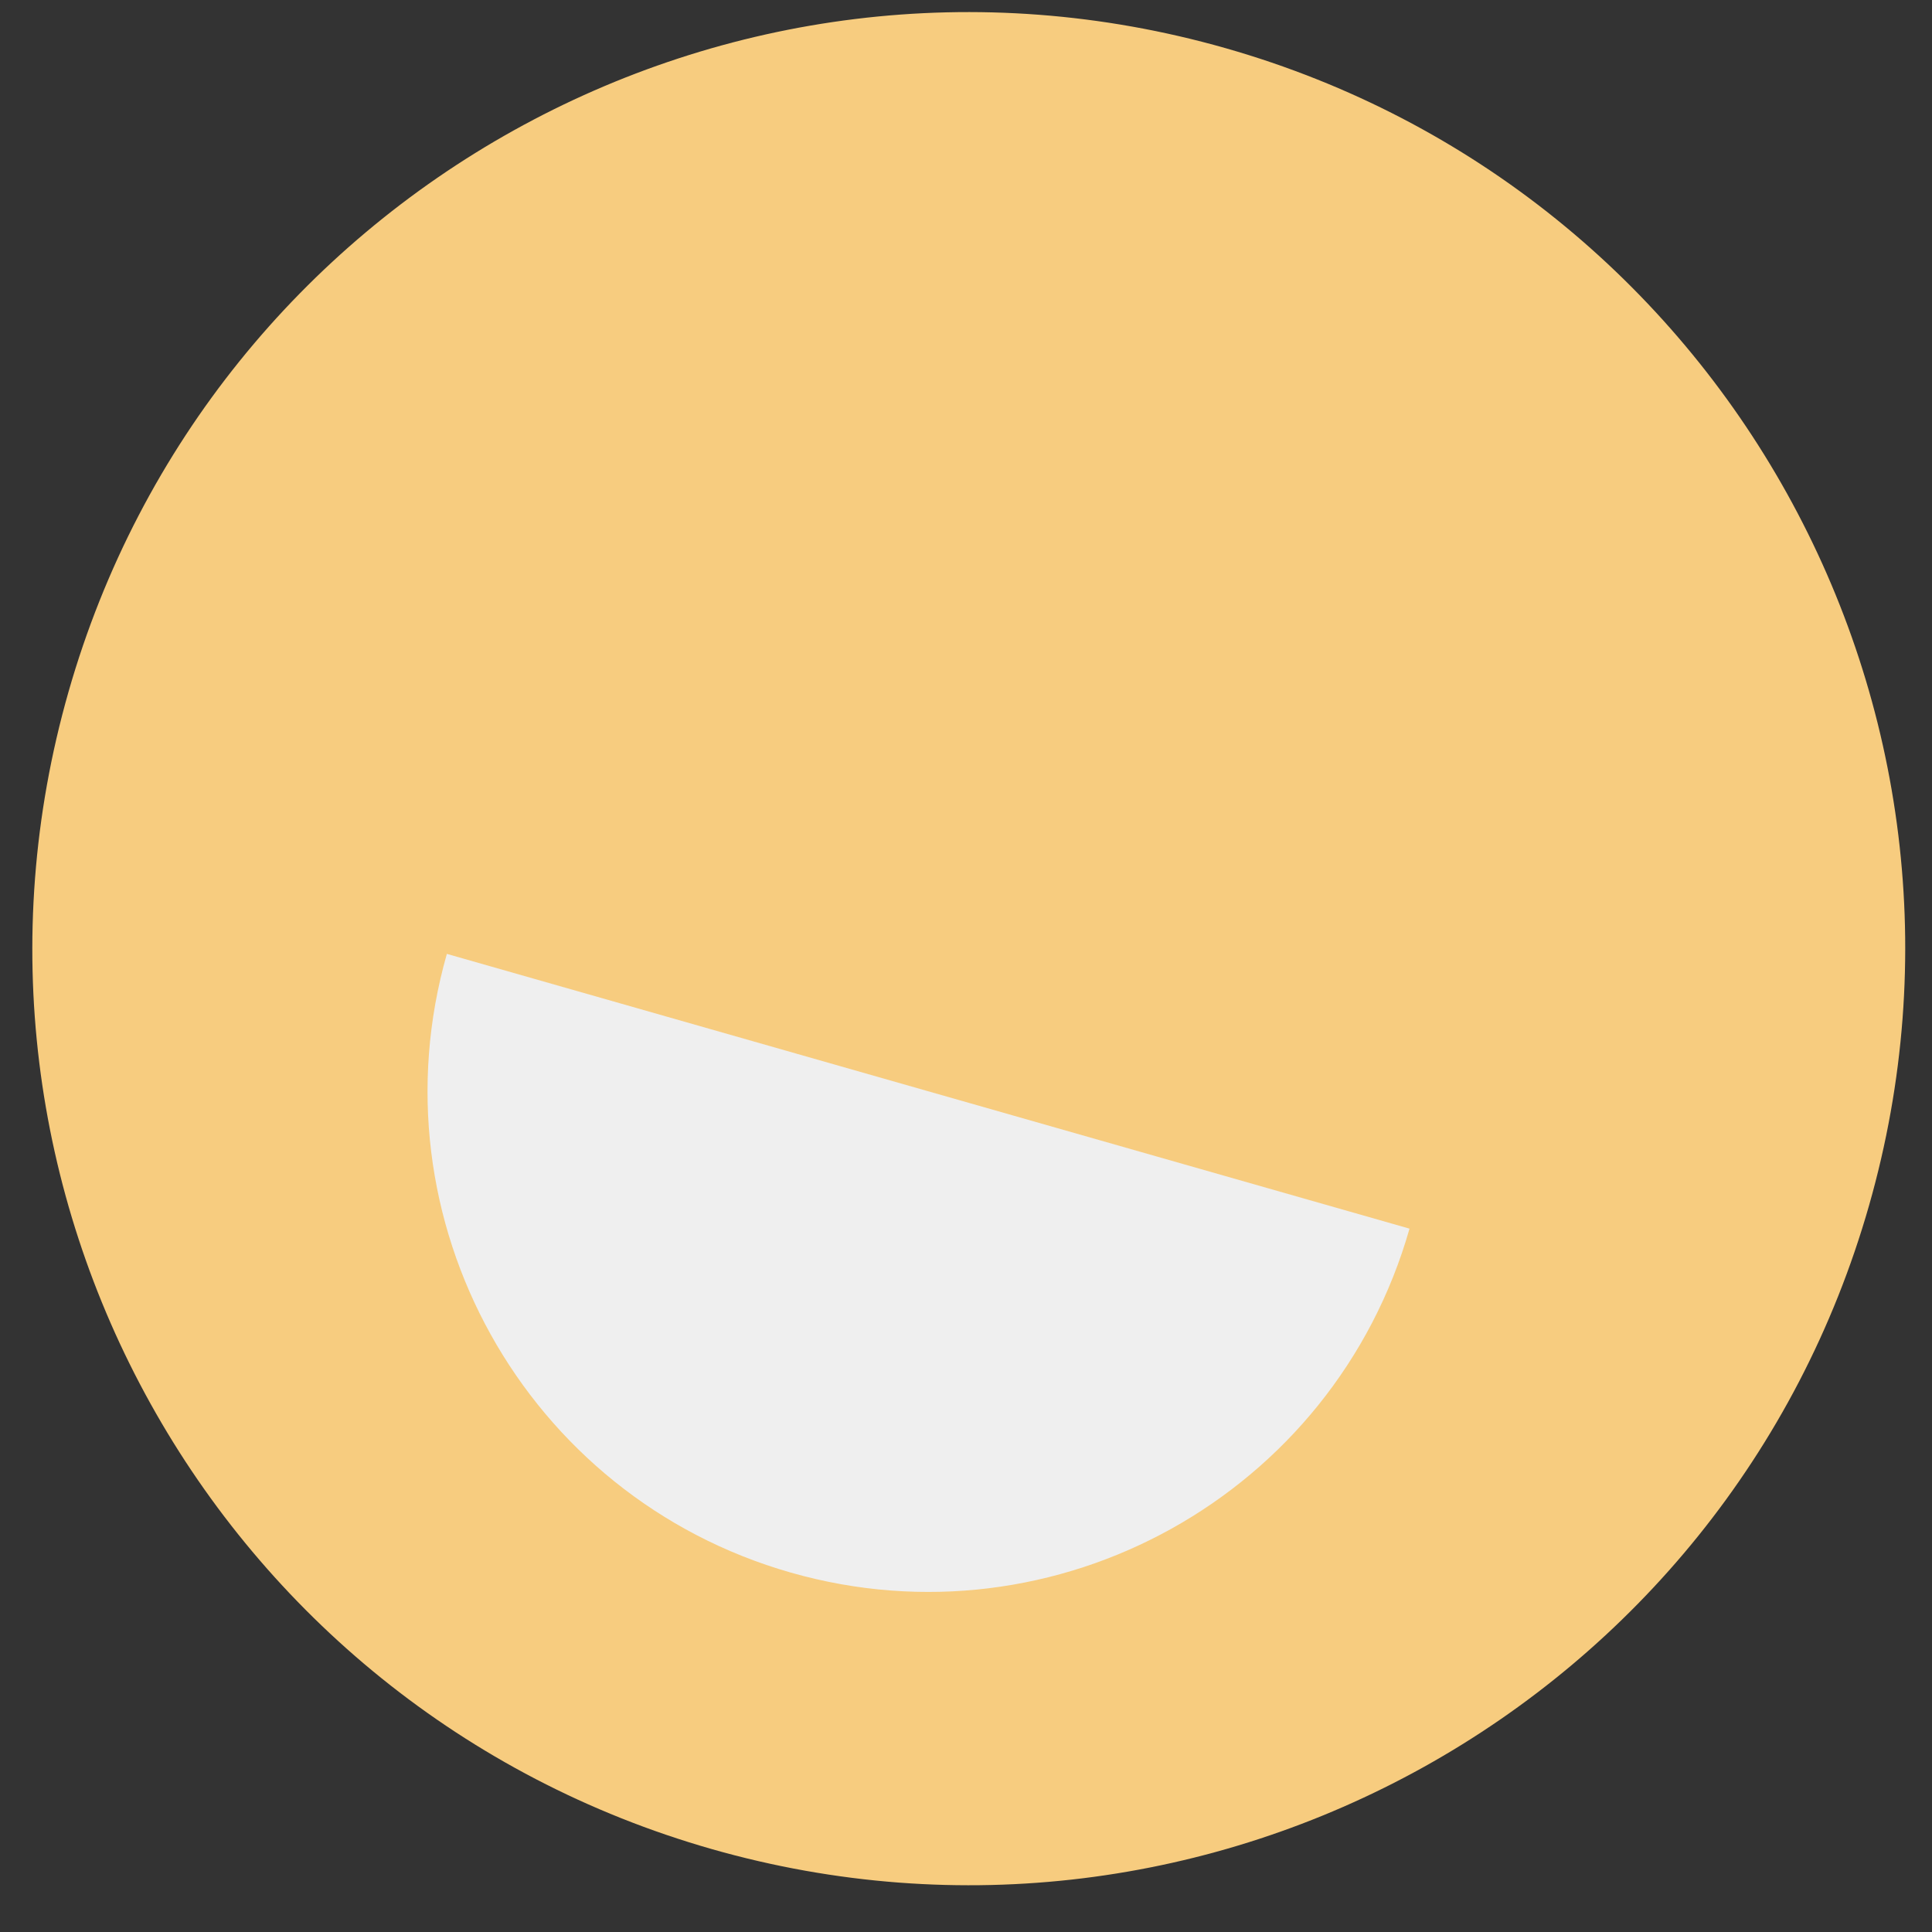
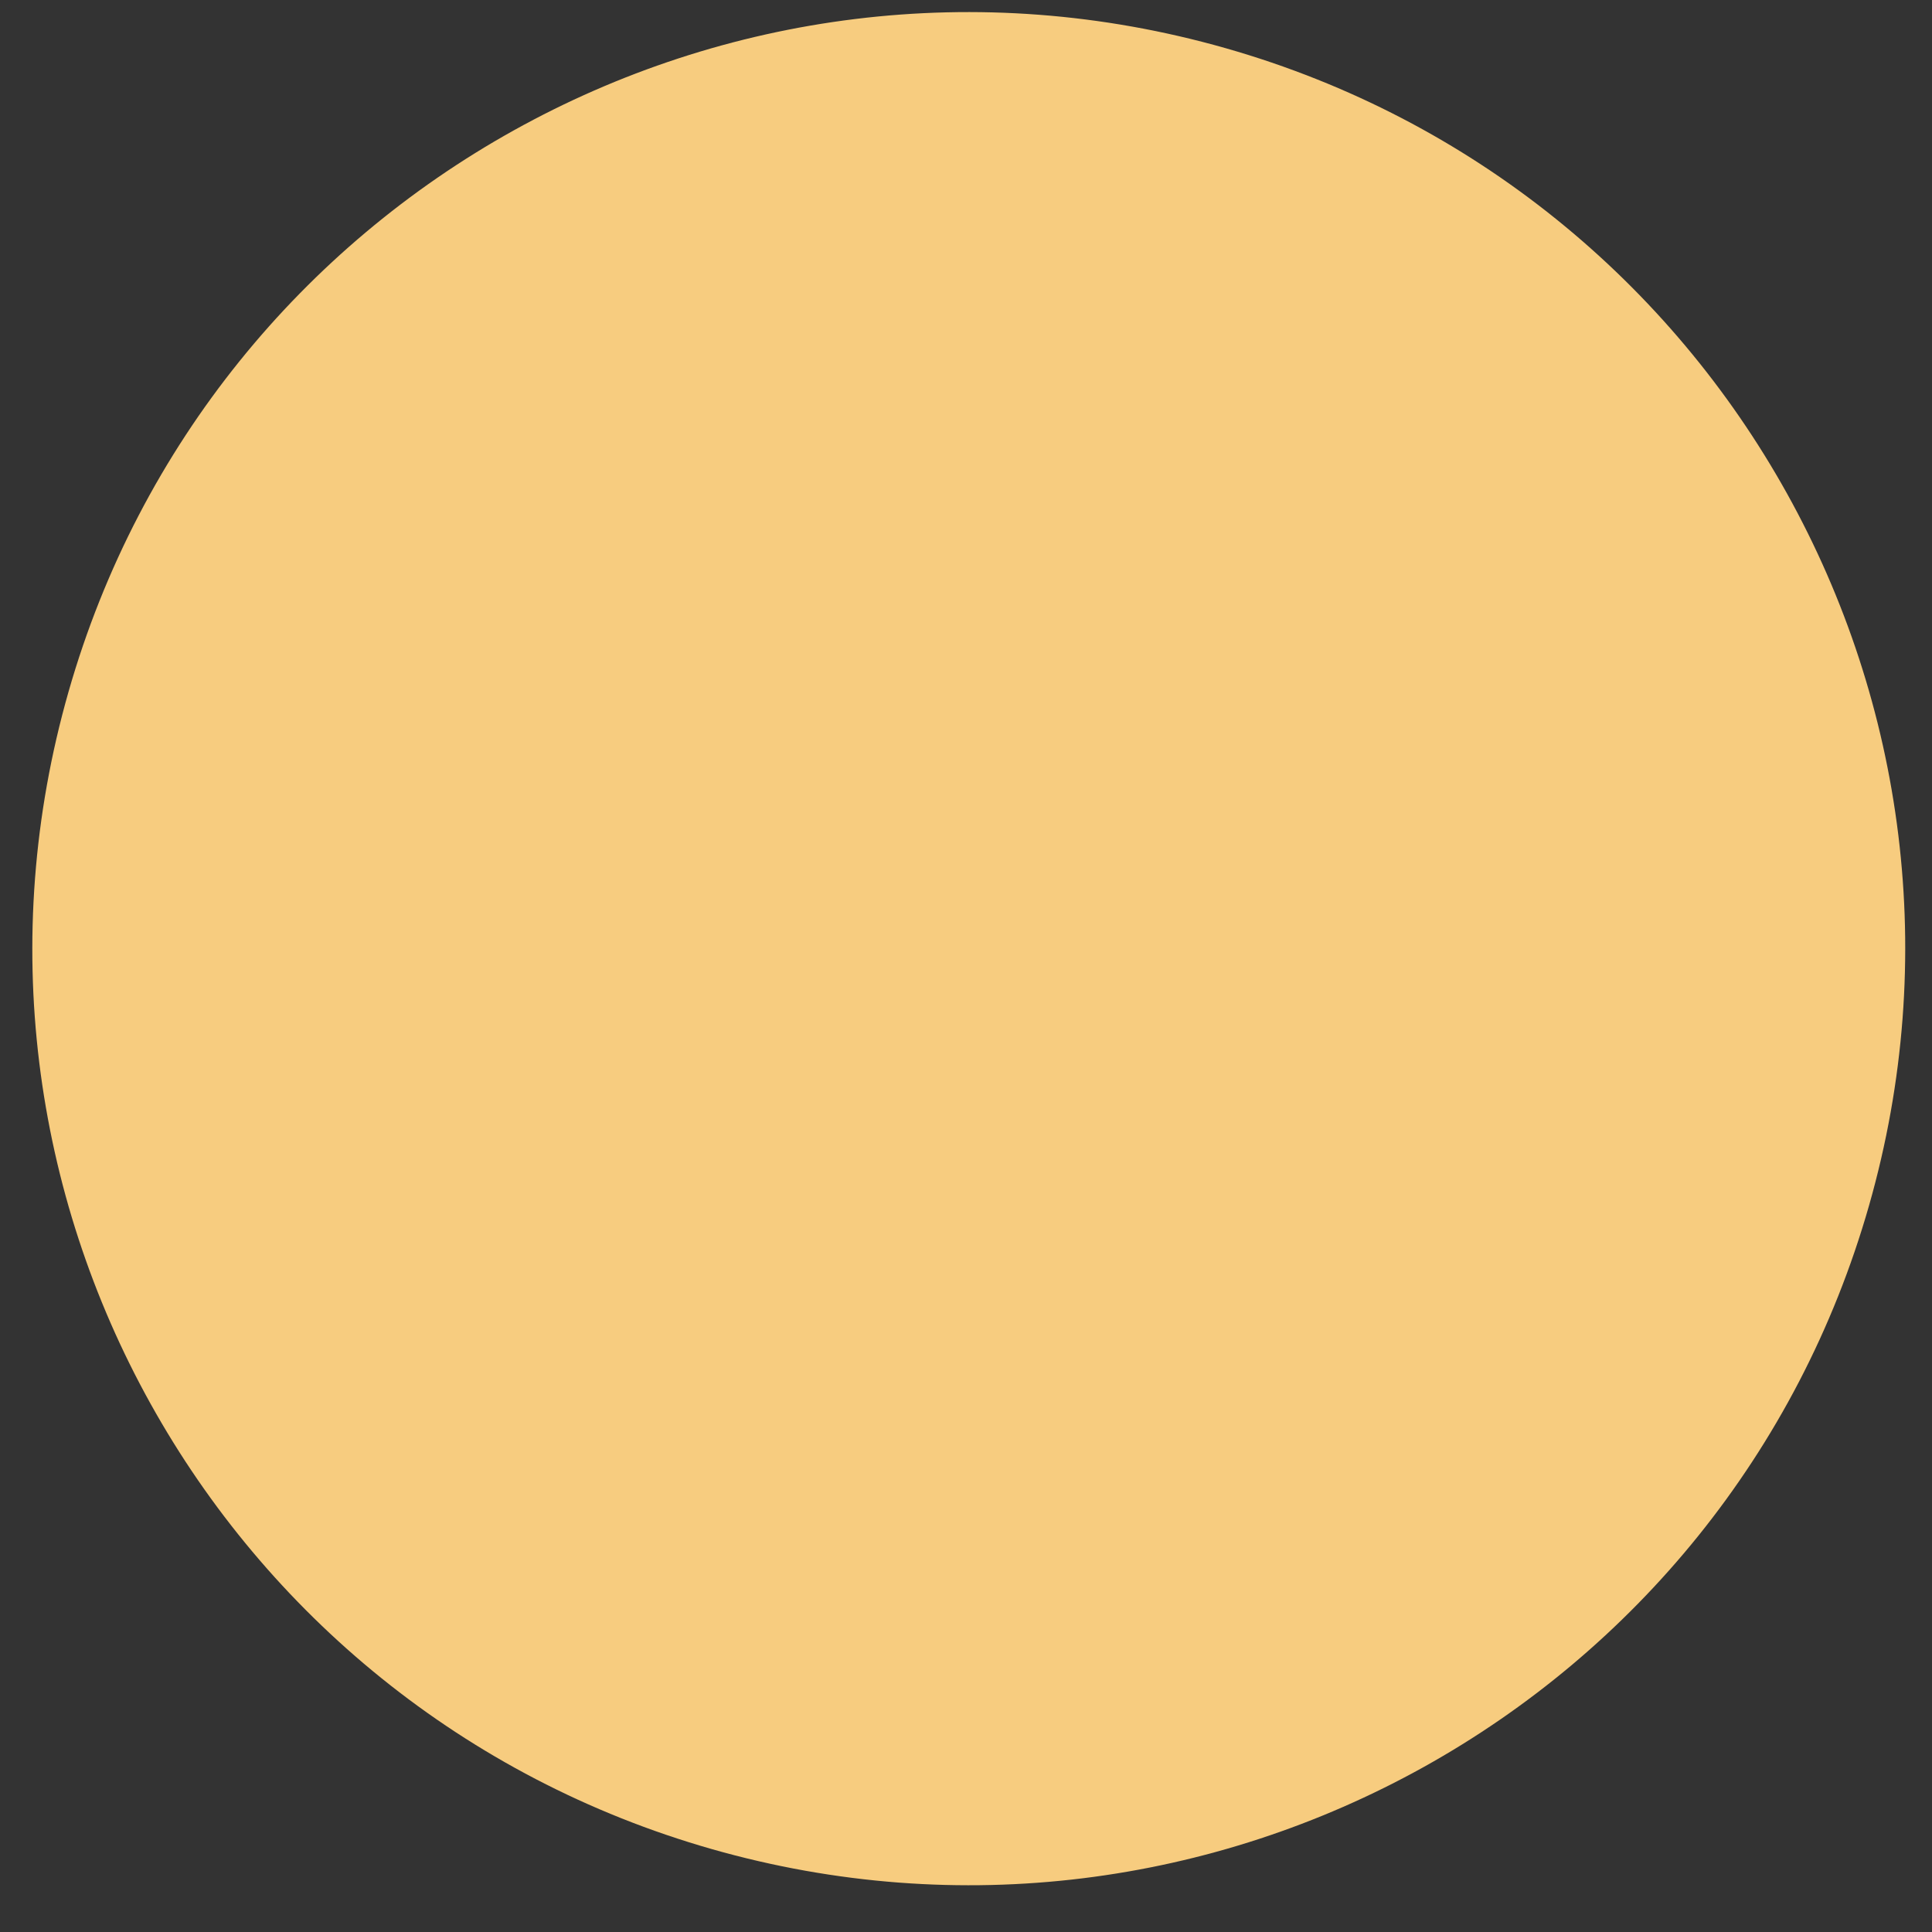
<svg xmlns="http://www.w3.org/2000/svg" width="37" height="37" viewBox="0 0 37 37" fill="none">
  <rect x="0" y="0" width="37" height="37" fill="#333333" stroke="none" />
  <path d="M35.794 23.088C33.076 32.612 23.158 38.128 13.634 35.413C4.113 32.695 -1.406 22.773 1.312 13.249C4.031 3.724 13.948 -1.791 23.473 0.923C32.993 3.637 38.513 13.563 35.794 23.088Z" fill="#F7CC7F" />
-   <path d="M8.558 18.268C7.105 23.361 10.056 28.665 15.145 30.117C20.234 31.57 25.542 28.62 26.994 23.53L8.558 18.268Z" fill="#EFEFEF" />
</svg>